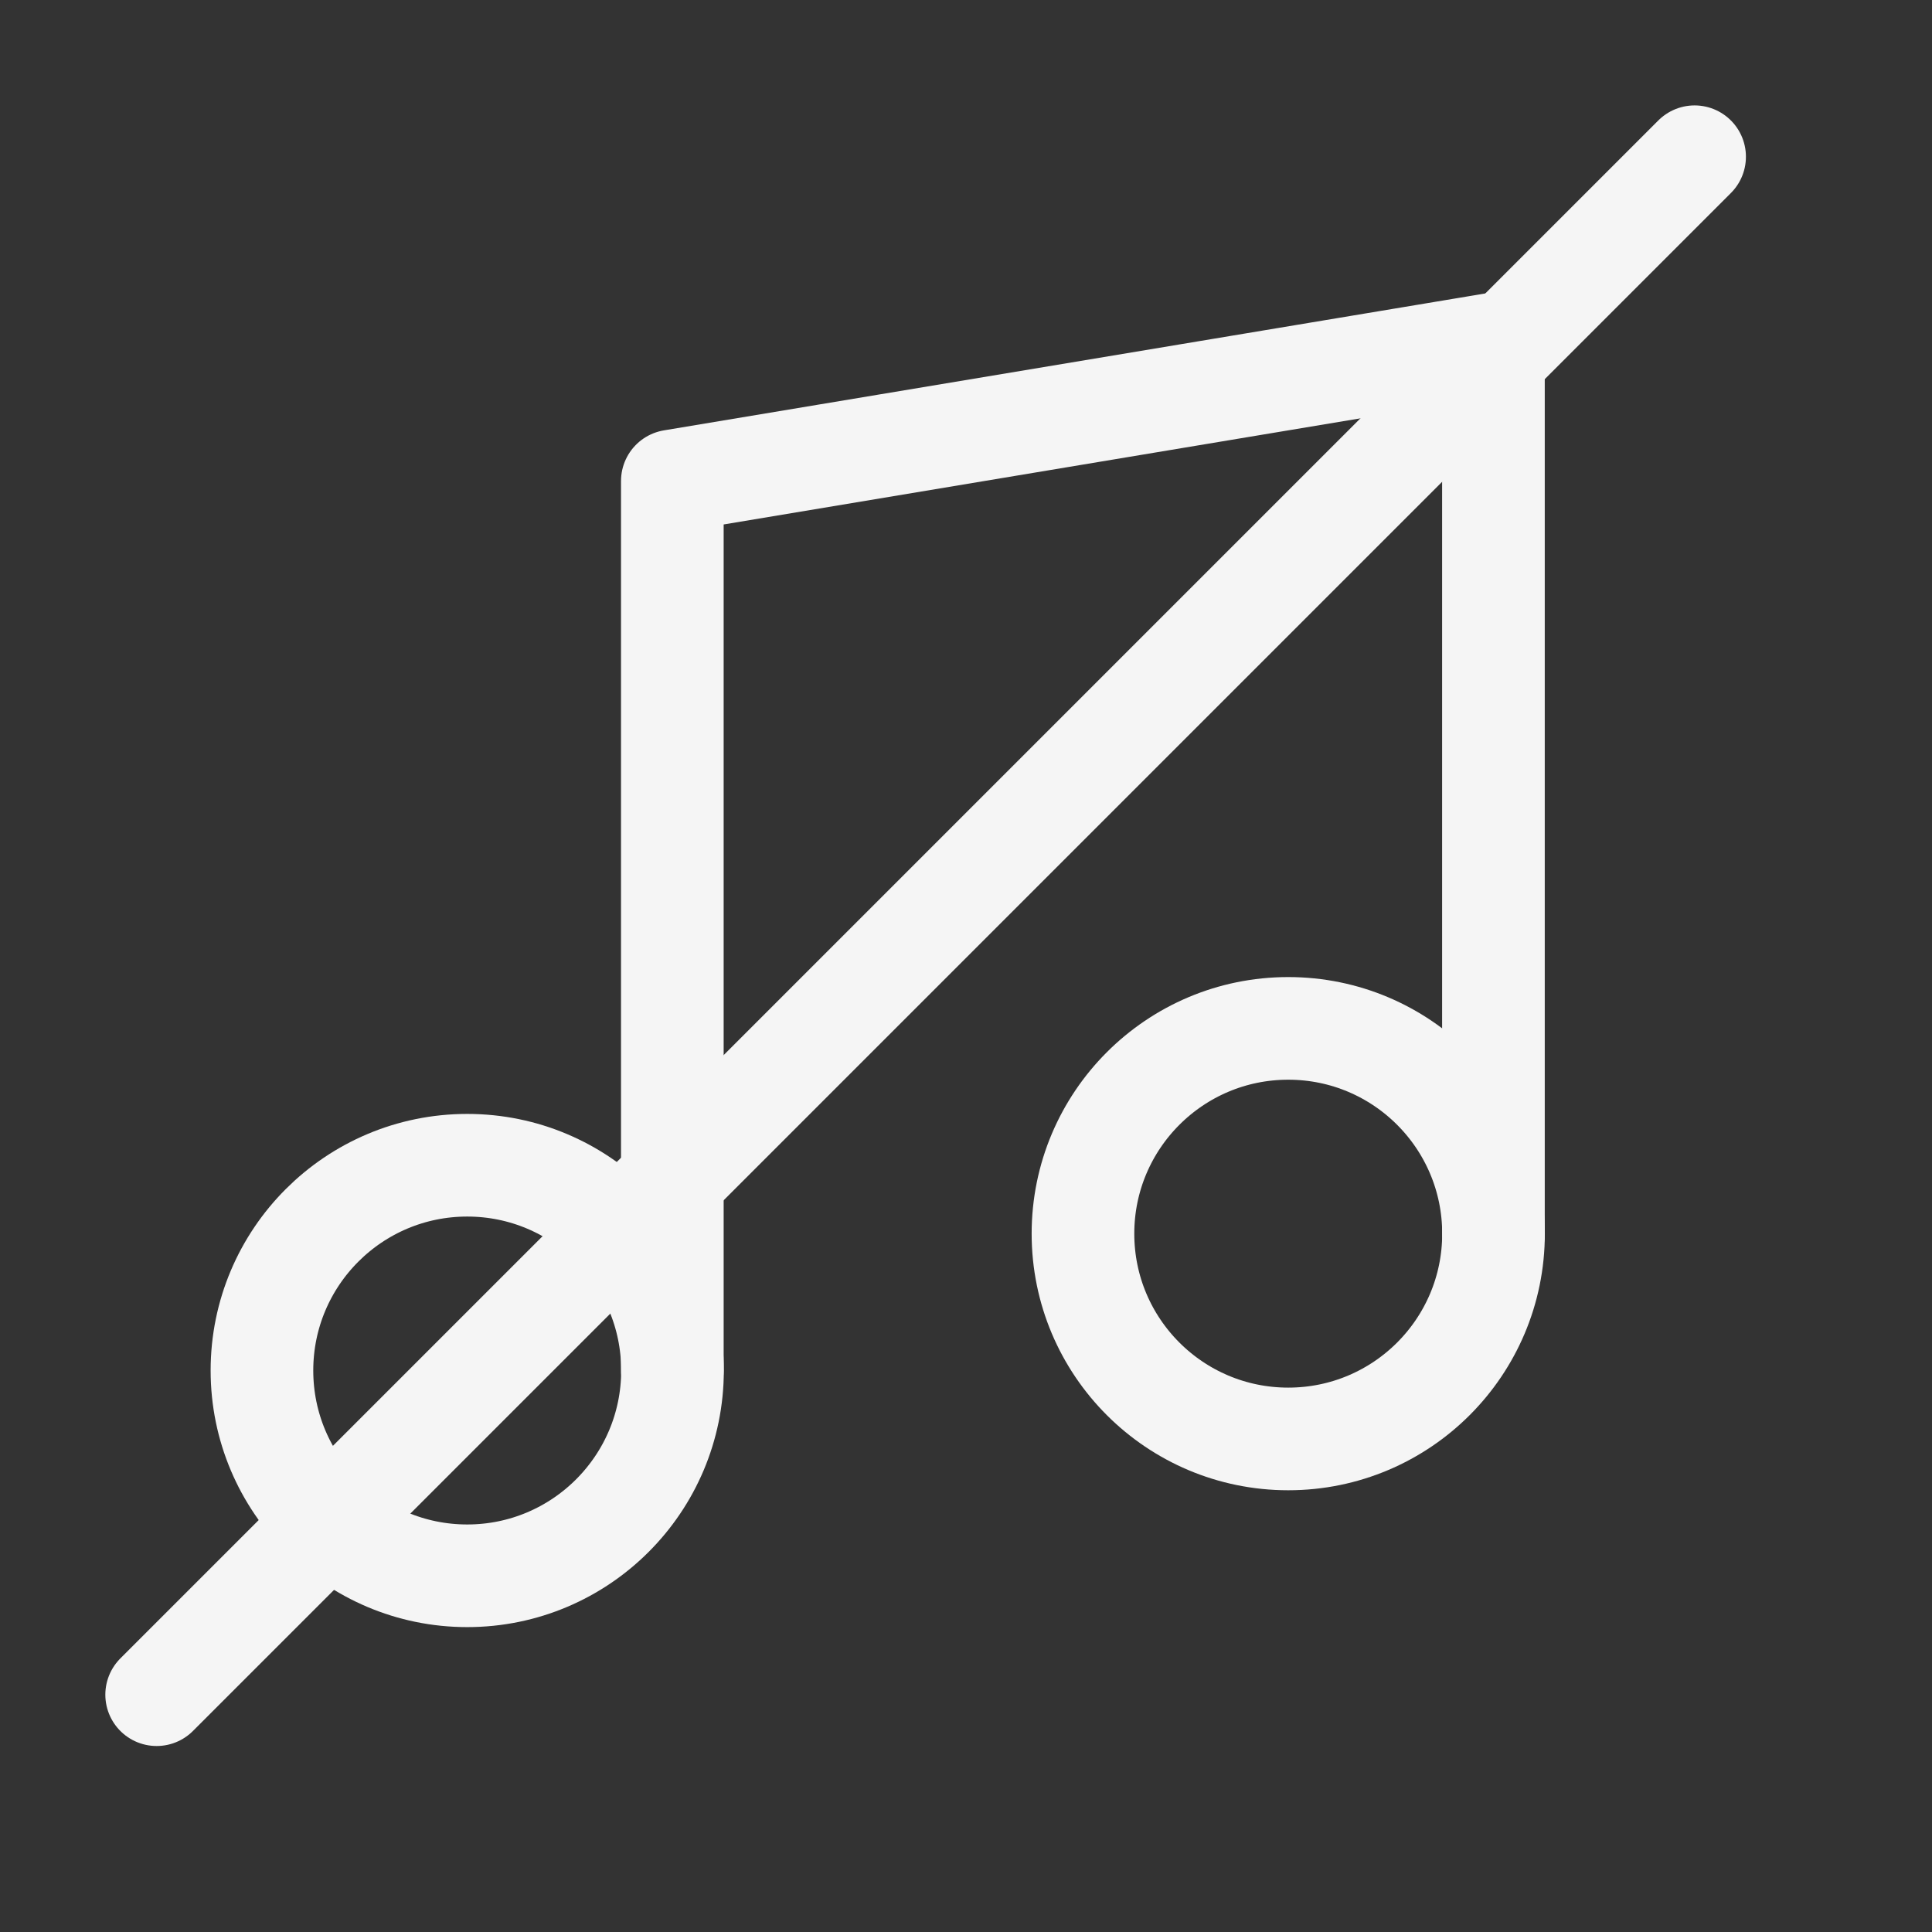
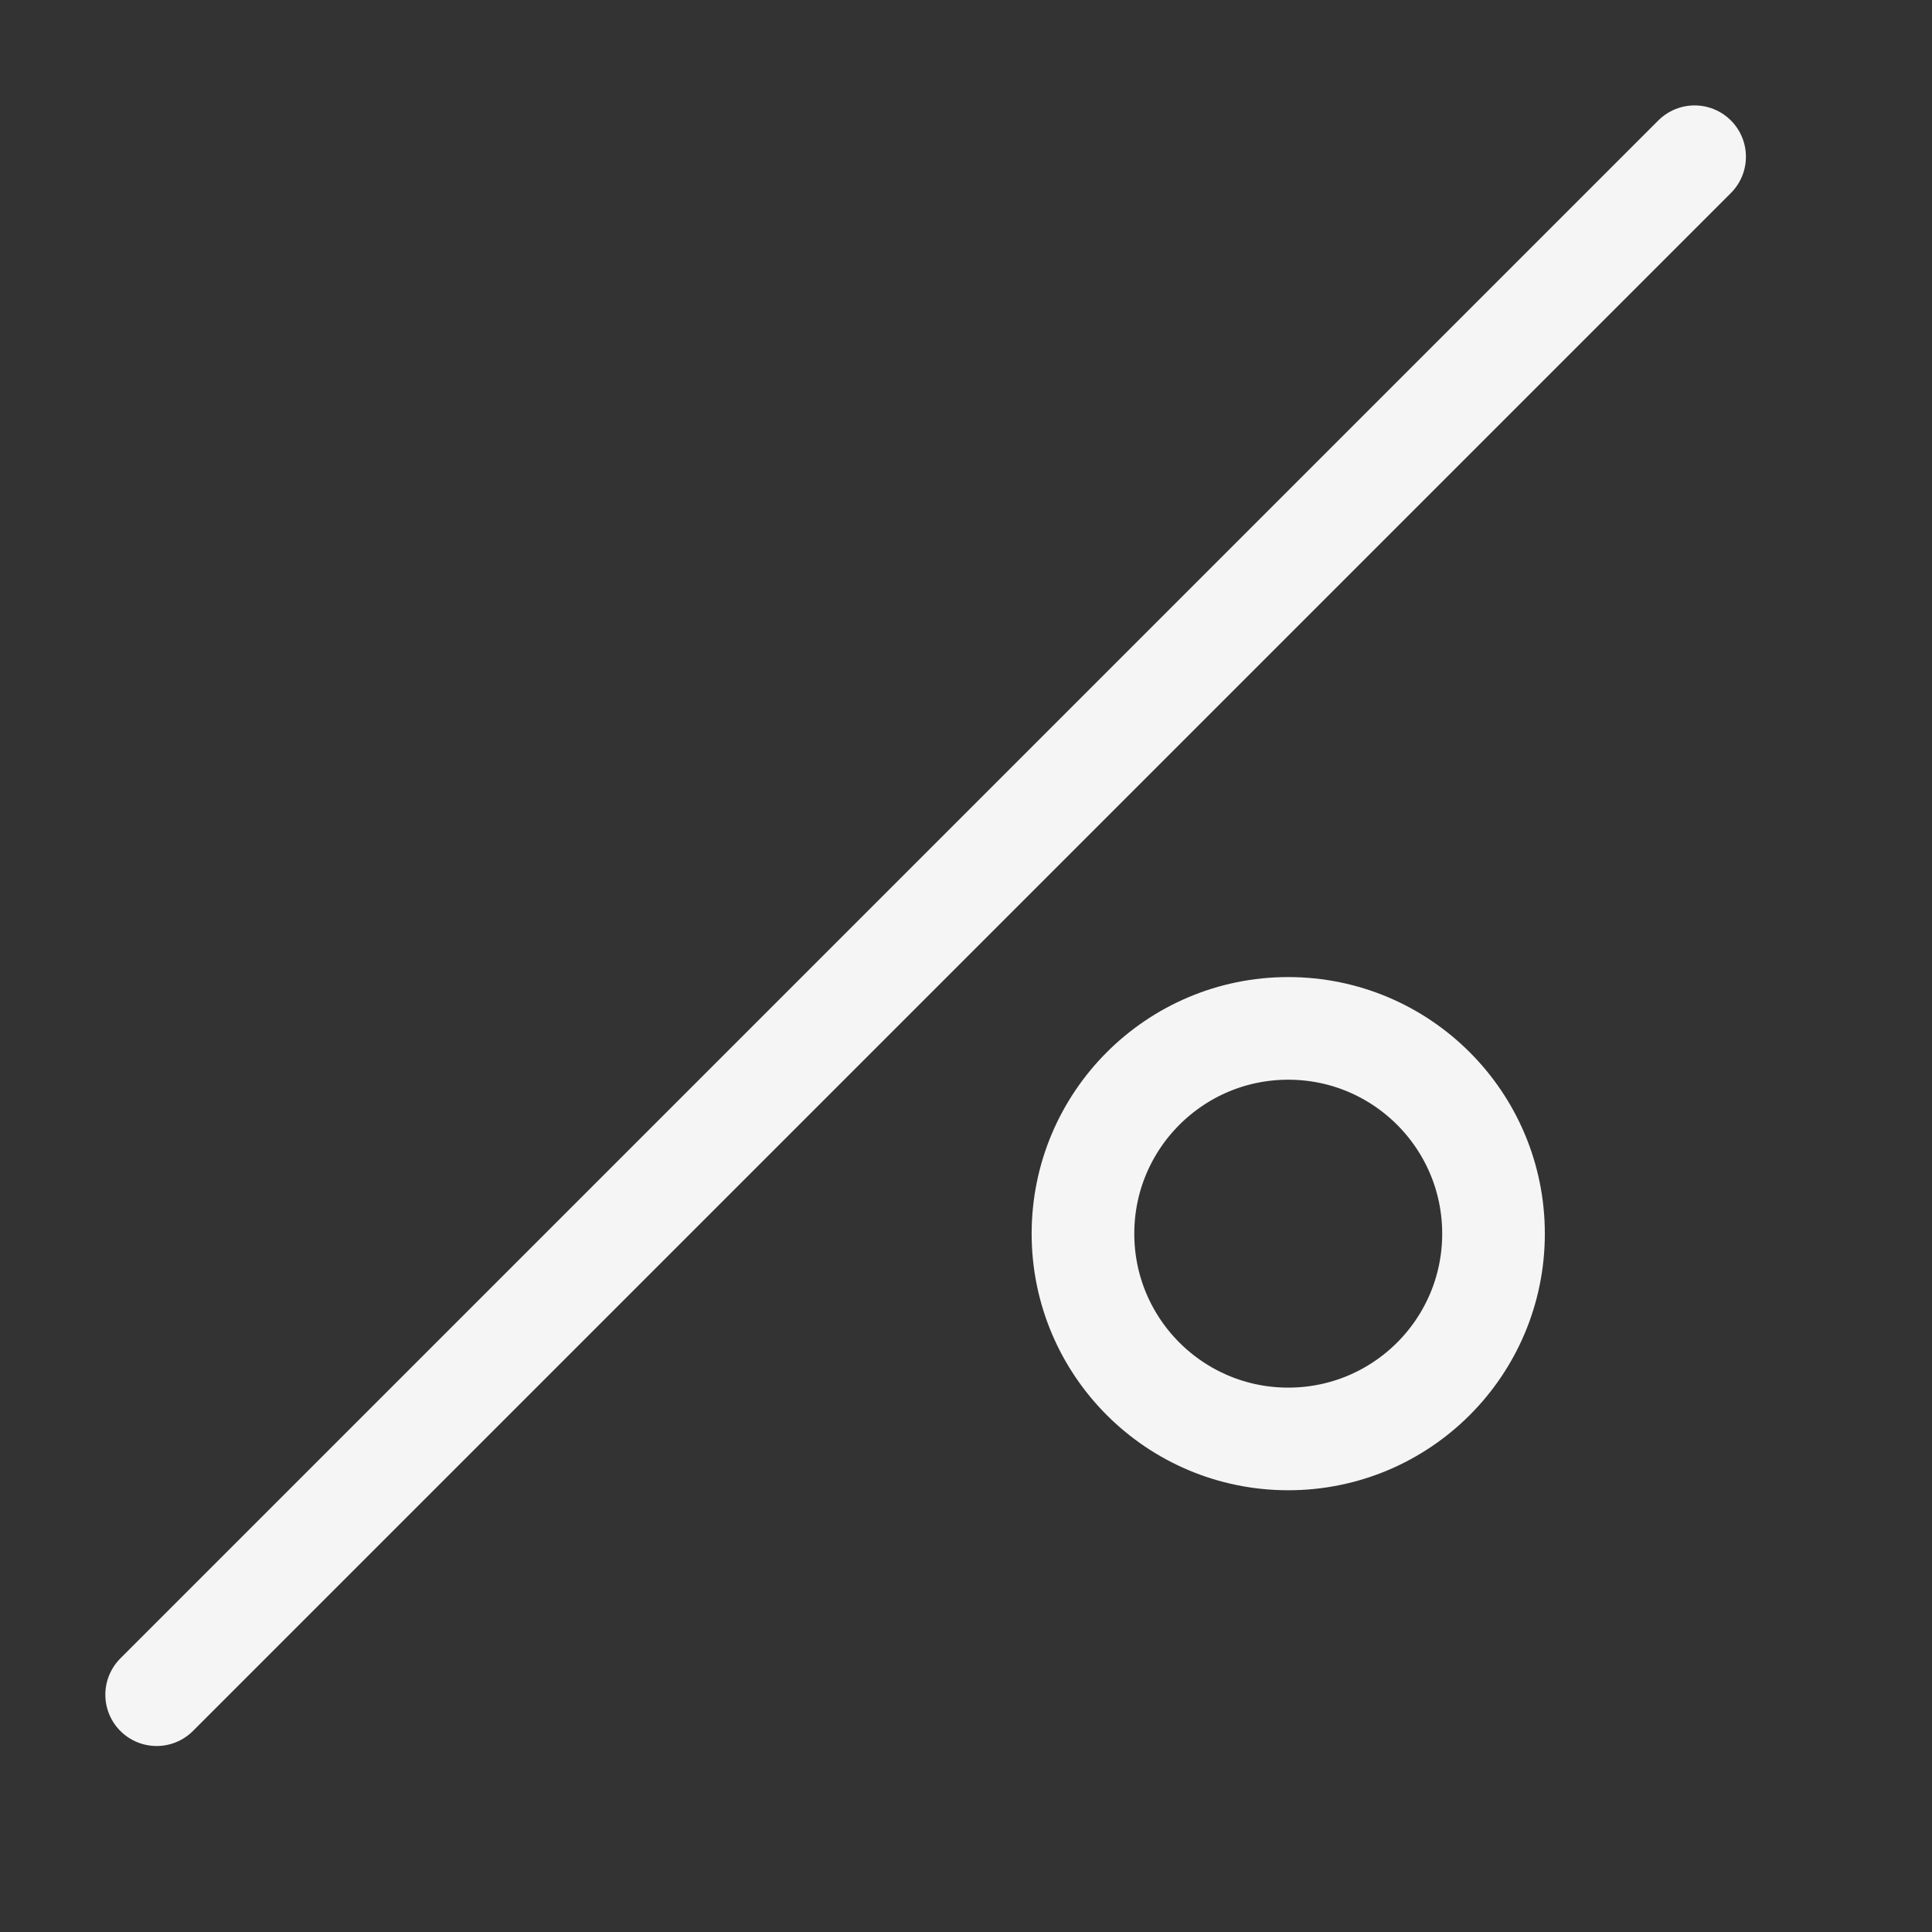
<svg xmlns="http://www.w3.org/2000/svg" width="24" height="24" viewBox="0 0 24 24" fill="none">
  <rect x="0" y="0" width="24" height="24" fill="#333333" stroke="none" />
-   <path d="M8.352 17.025V5.975L18.552 4.275V15.325" stroke="#F5F5F5" stroke-width="1.275" stroke-linecap="round" stroke-linejoin="round" />
-   <path d="M5.804 19.575C7.212 19.575 8.354 18.433 8.354 17.025C8.354 15.616 7.212 14.475 5.804 14.475C4.396 14.475 3.254 15.616 3.254 17.025C3.254 18.433 4.396 19.575 5.804 19.575Z" stroke="#F5F5F5" stroke-width="1.275" stroke-linecap="round" stroke-linejoin="round" />
  <path d="M16.003 17.875C17.412 17.875 18.553 16.734 18.553 15.325C18.553 13.917 17.412 12.775 16.003 12.775C14.595 12.775 13.453 13.917 13.453 15.325C13.453 16.734 14.595 17.875 16.003 17.875Z" stroke="#F5F5F5" stroke-width="1.275" stroke-linecap="round" stroke-linejoin="round" />
  <path d="M1.946 21.052L21.051 1.947" stroke="#F5F5F5" stroke-width="1.275" stroke-linecap="round" stroke-linejoin="round" />
</svg>